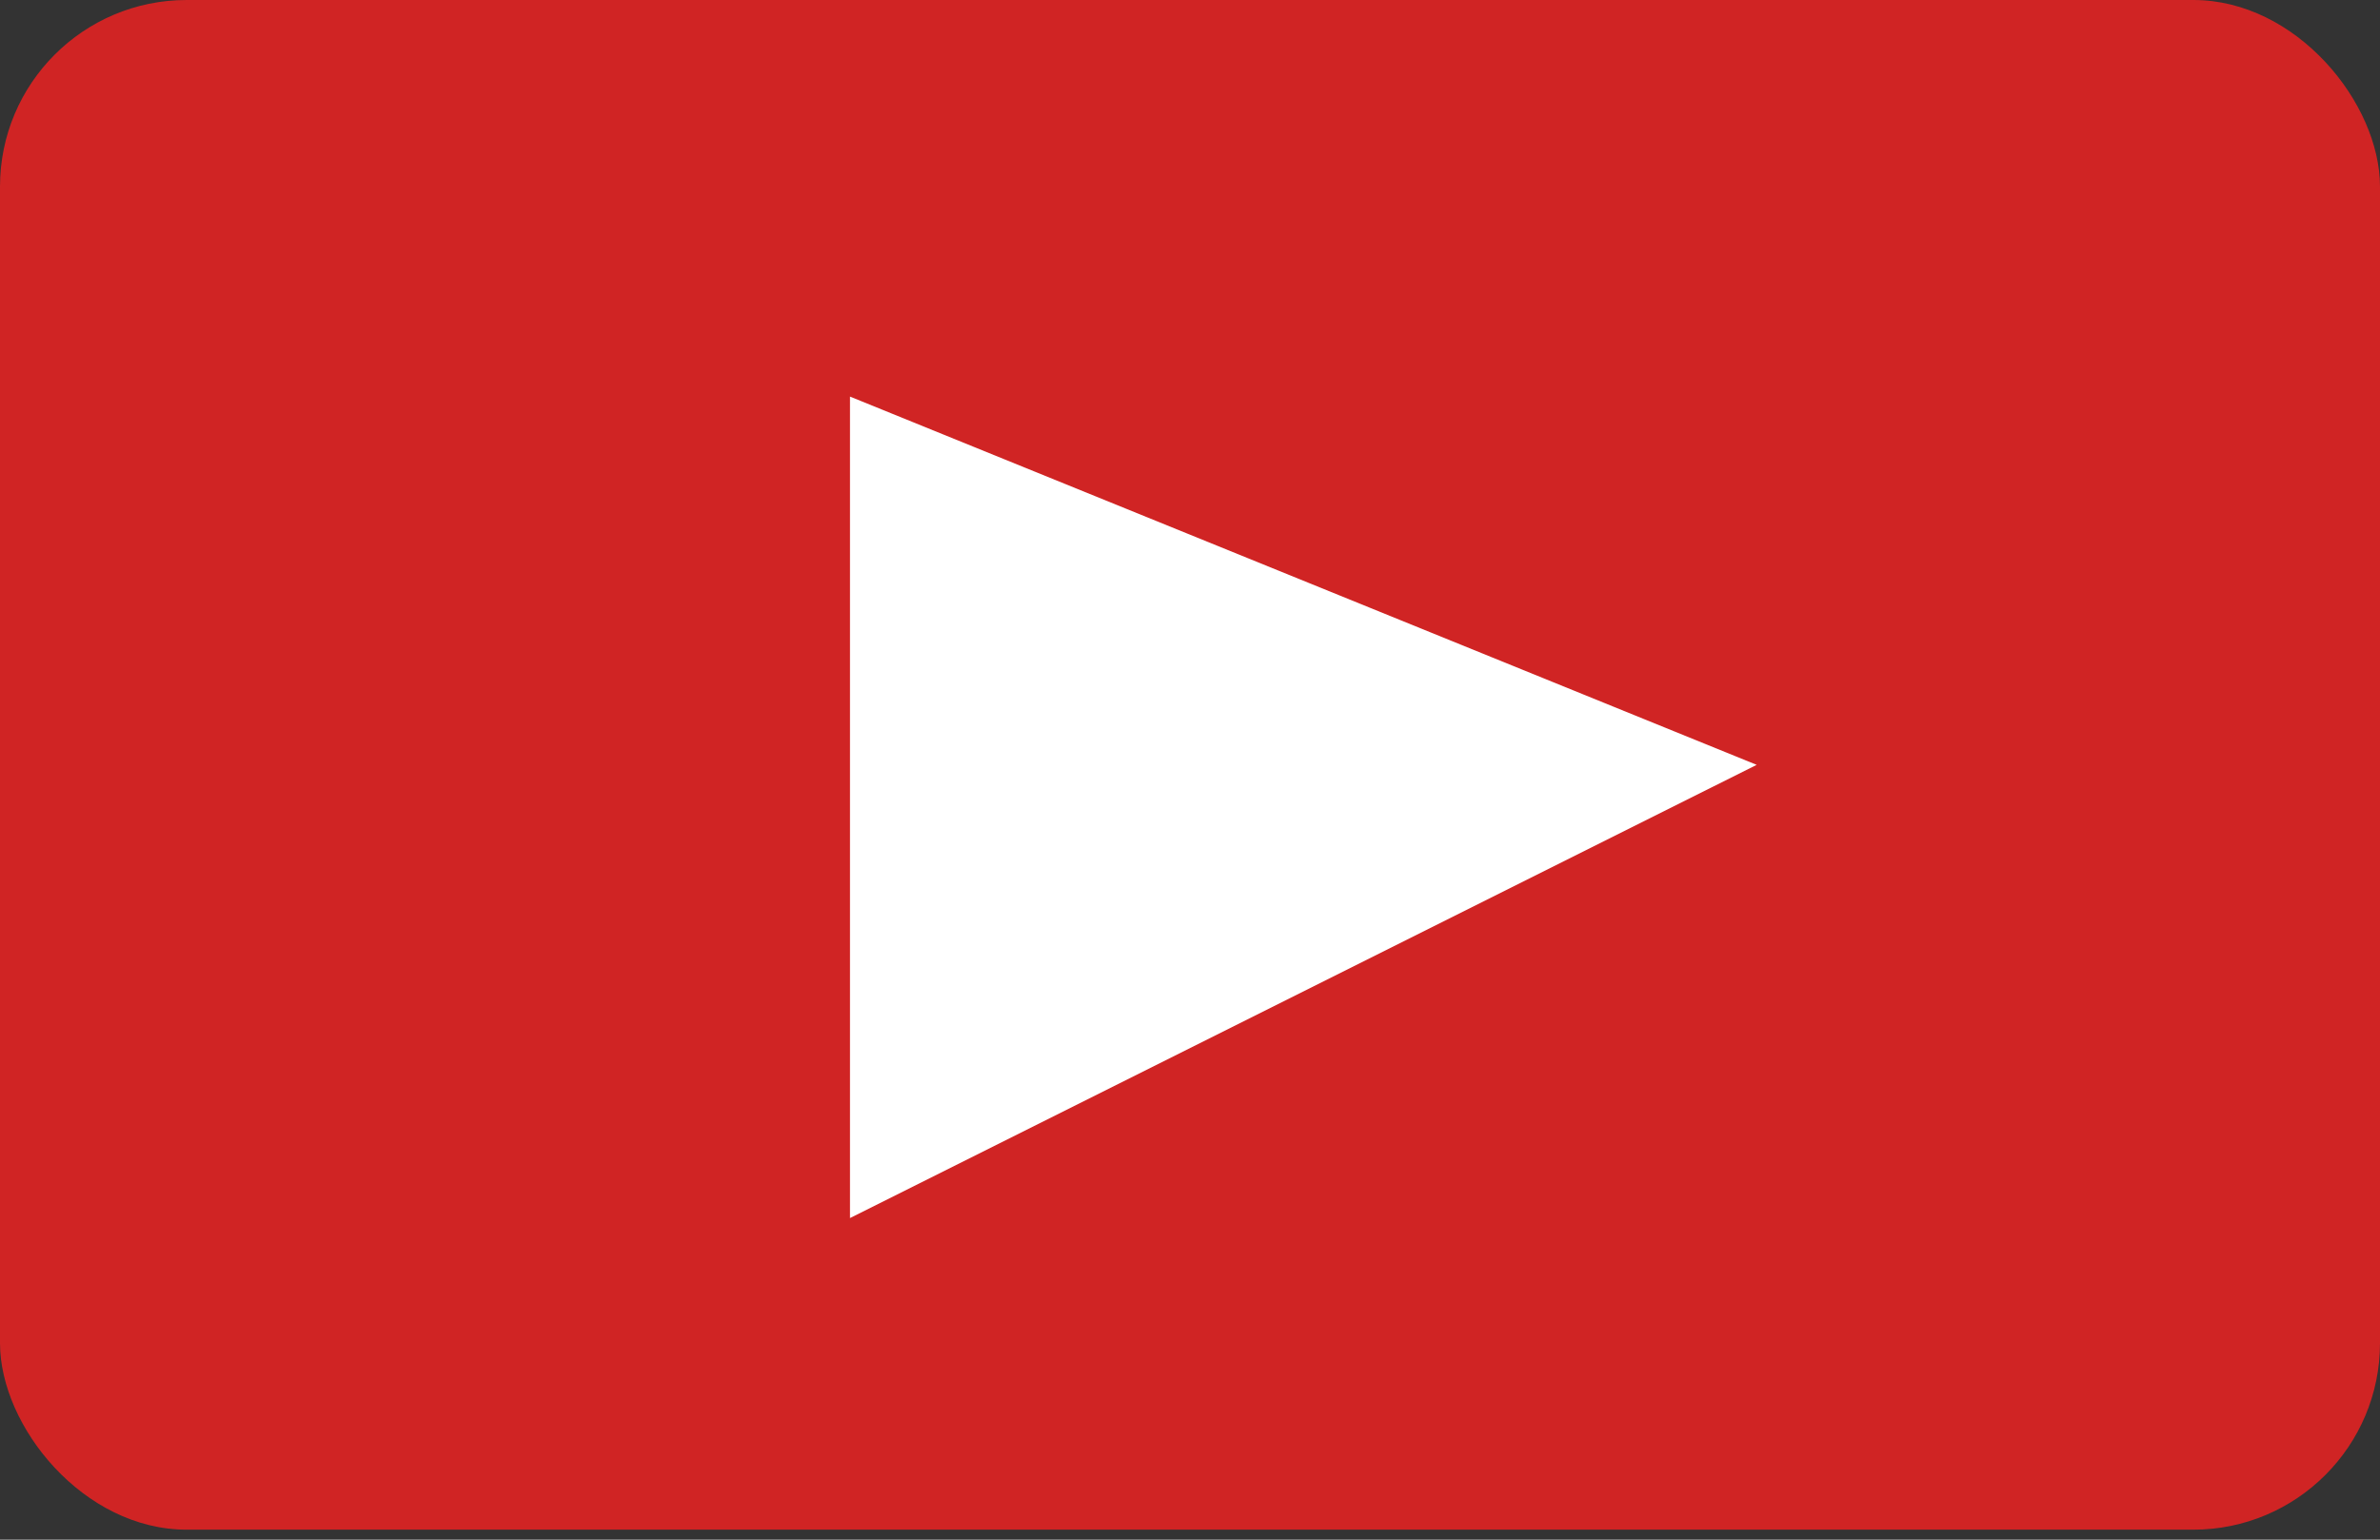
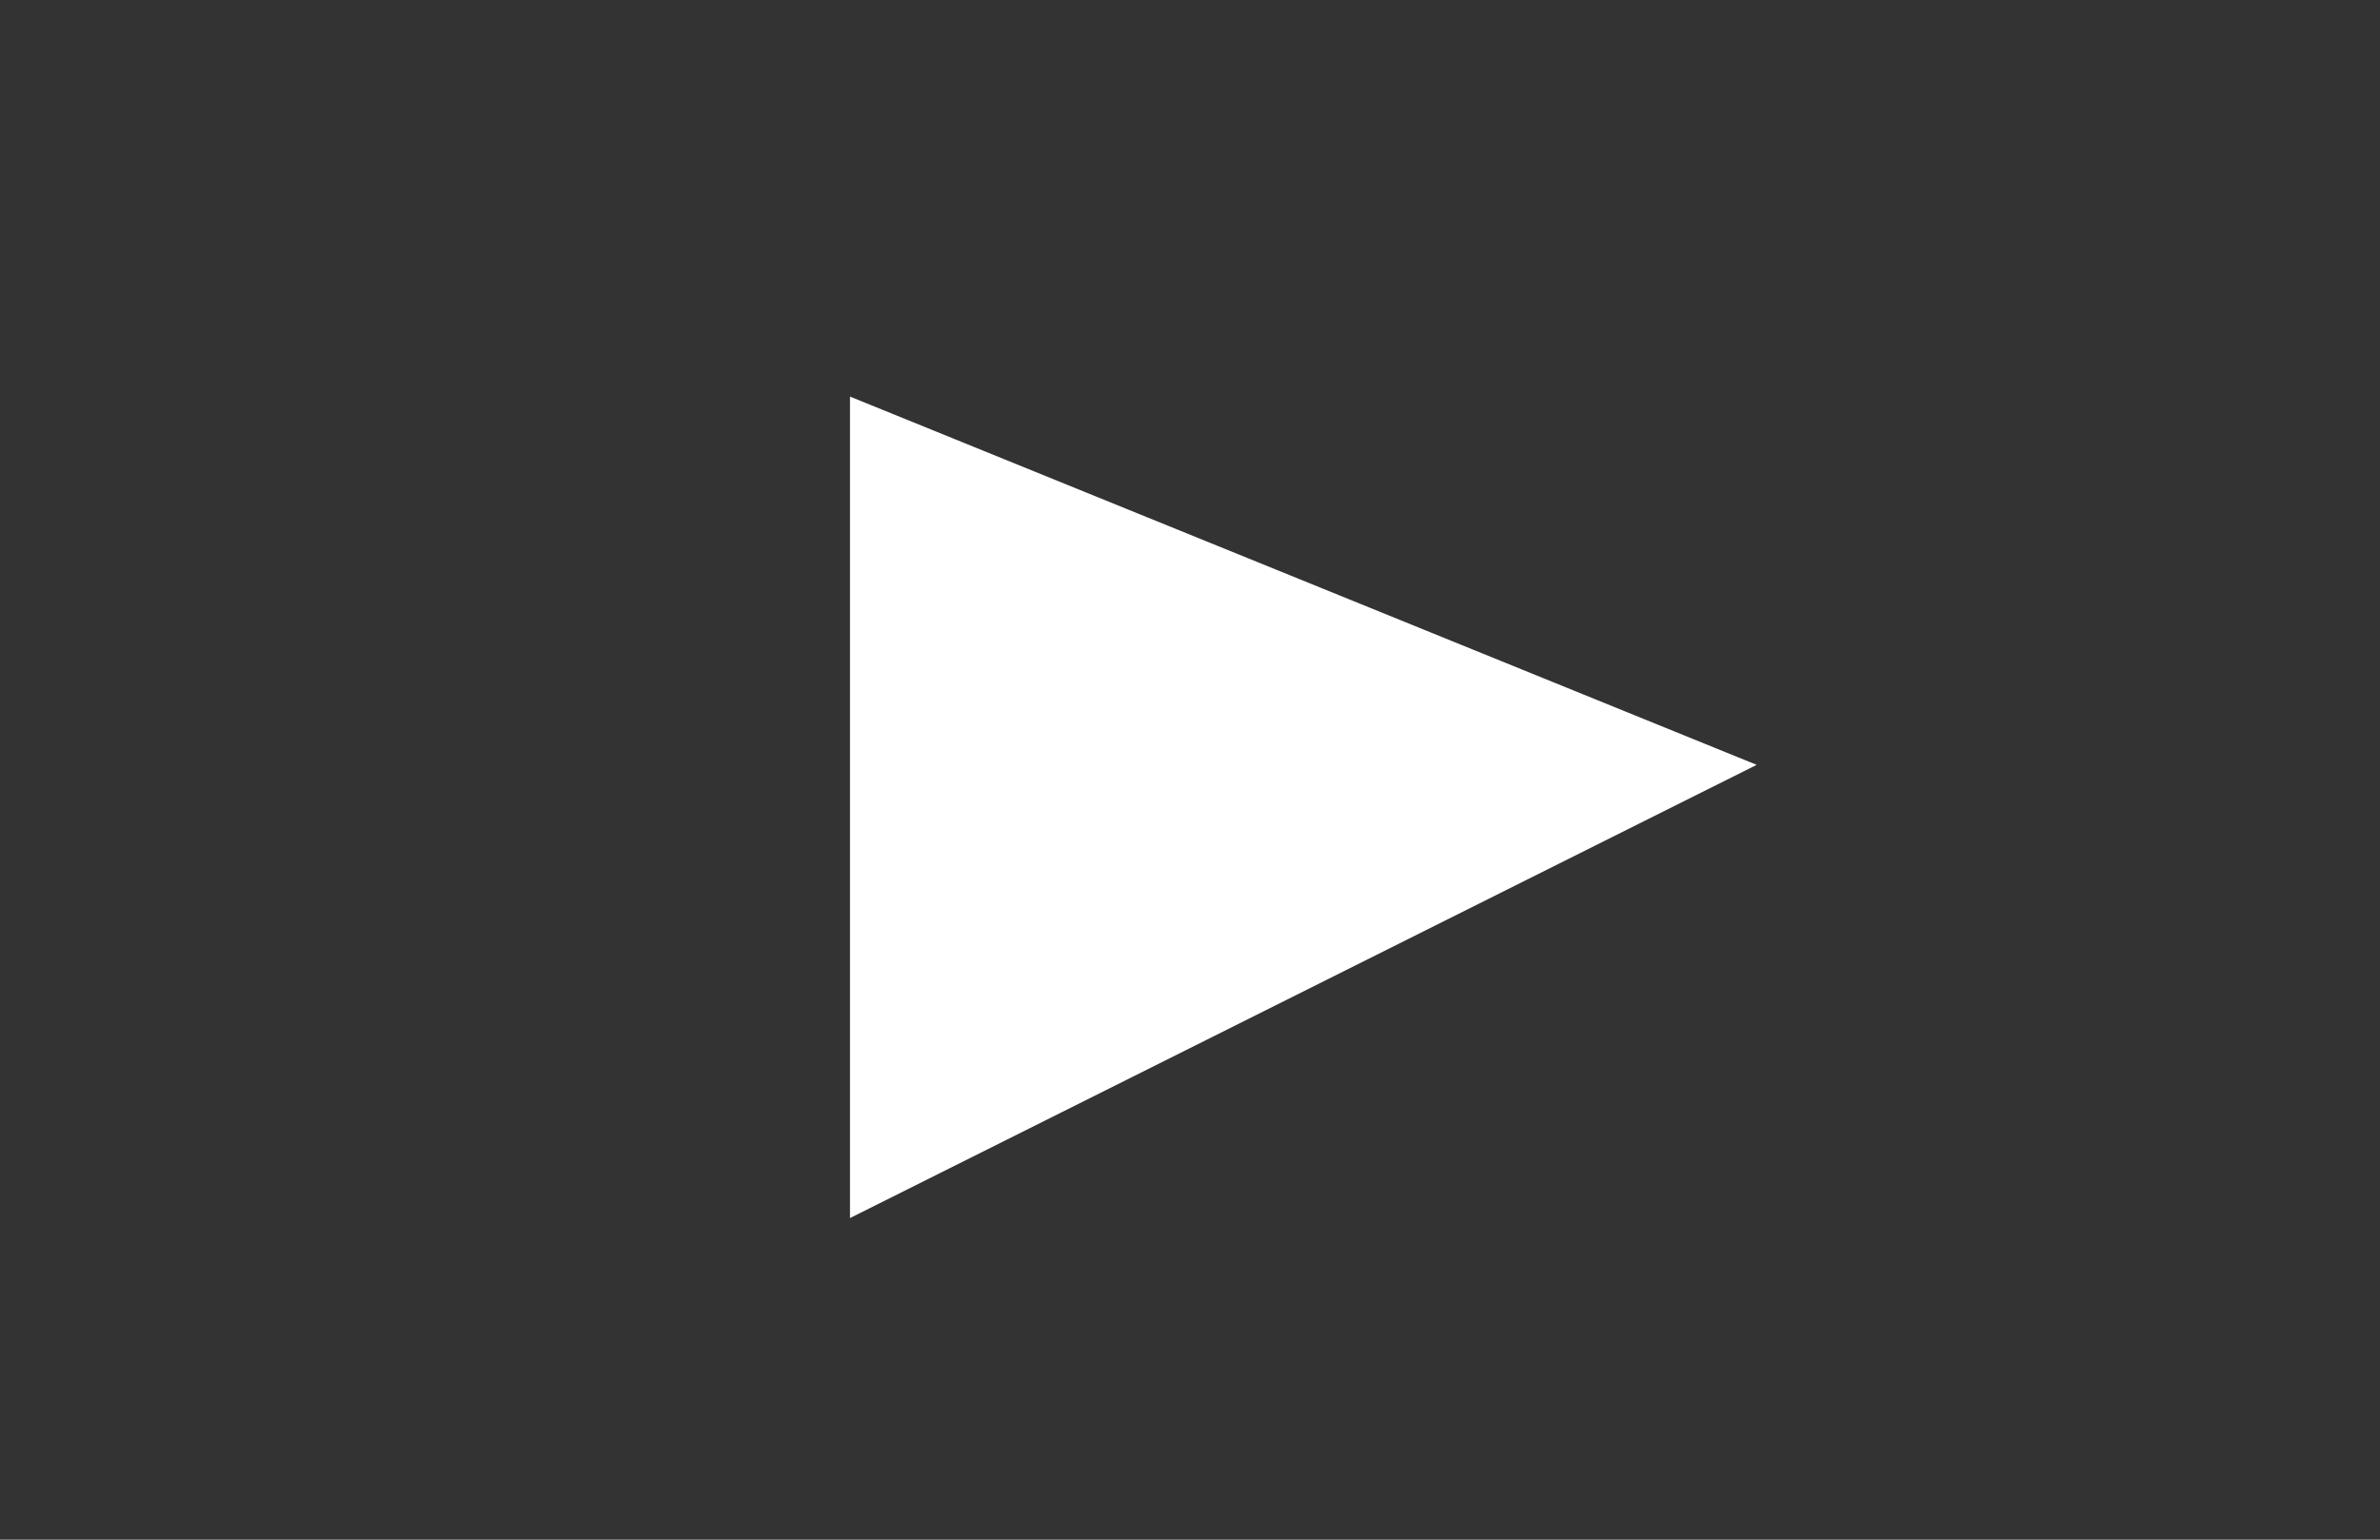
<svg xmlns="http://www.w3.org/2000/svg" width="51" height="33" viewBox="0 0 51 33" fill="none">
  <rect x="0" y="0" width="51" height="33" fill="#333333" stroke="none" />
-   <rect width="51" height="32.786" rx="4" fill="#D02424" />
  <path d="M37.643 16.393L18.214 8.5V26.107L37.643 16.393Z" fill="white" />
</svg>